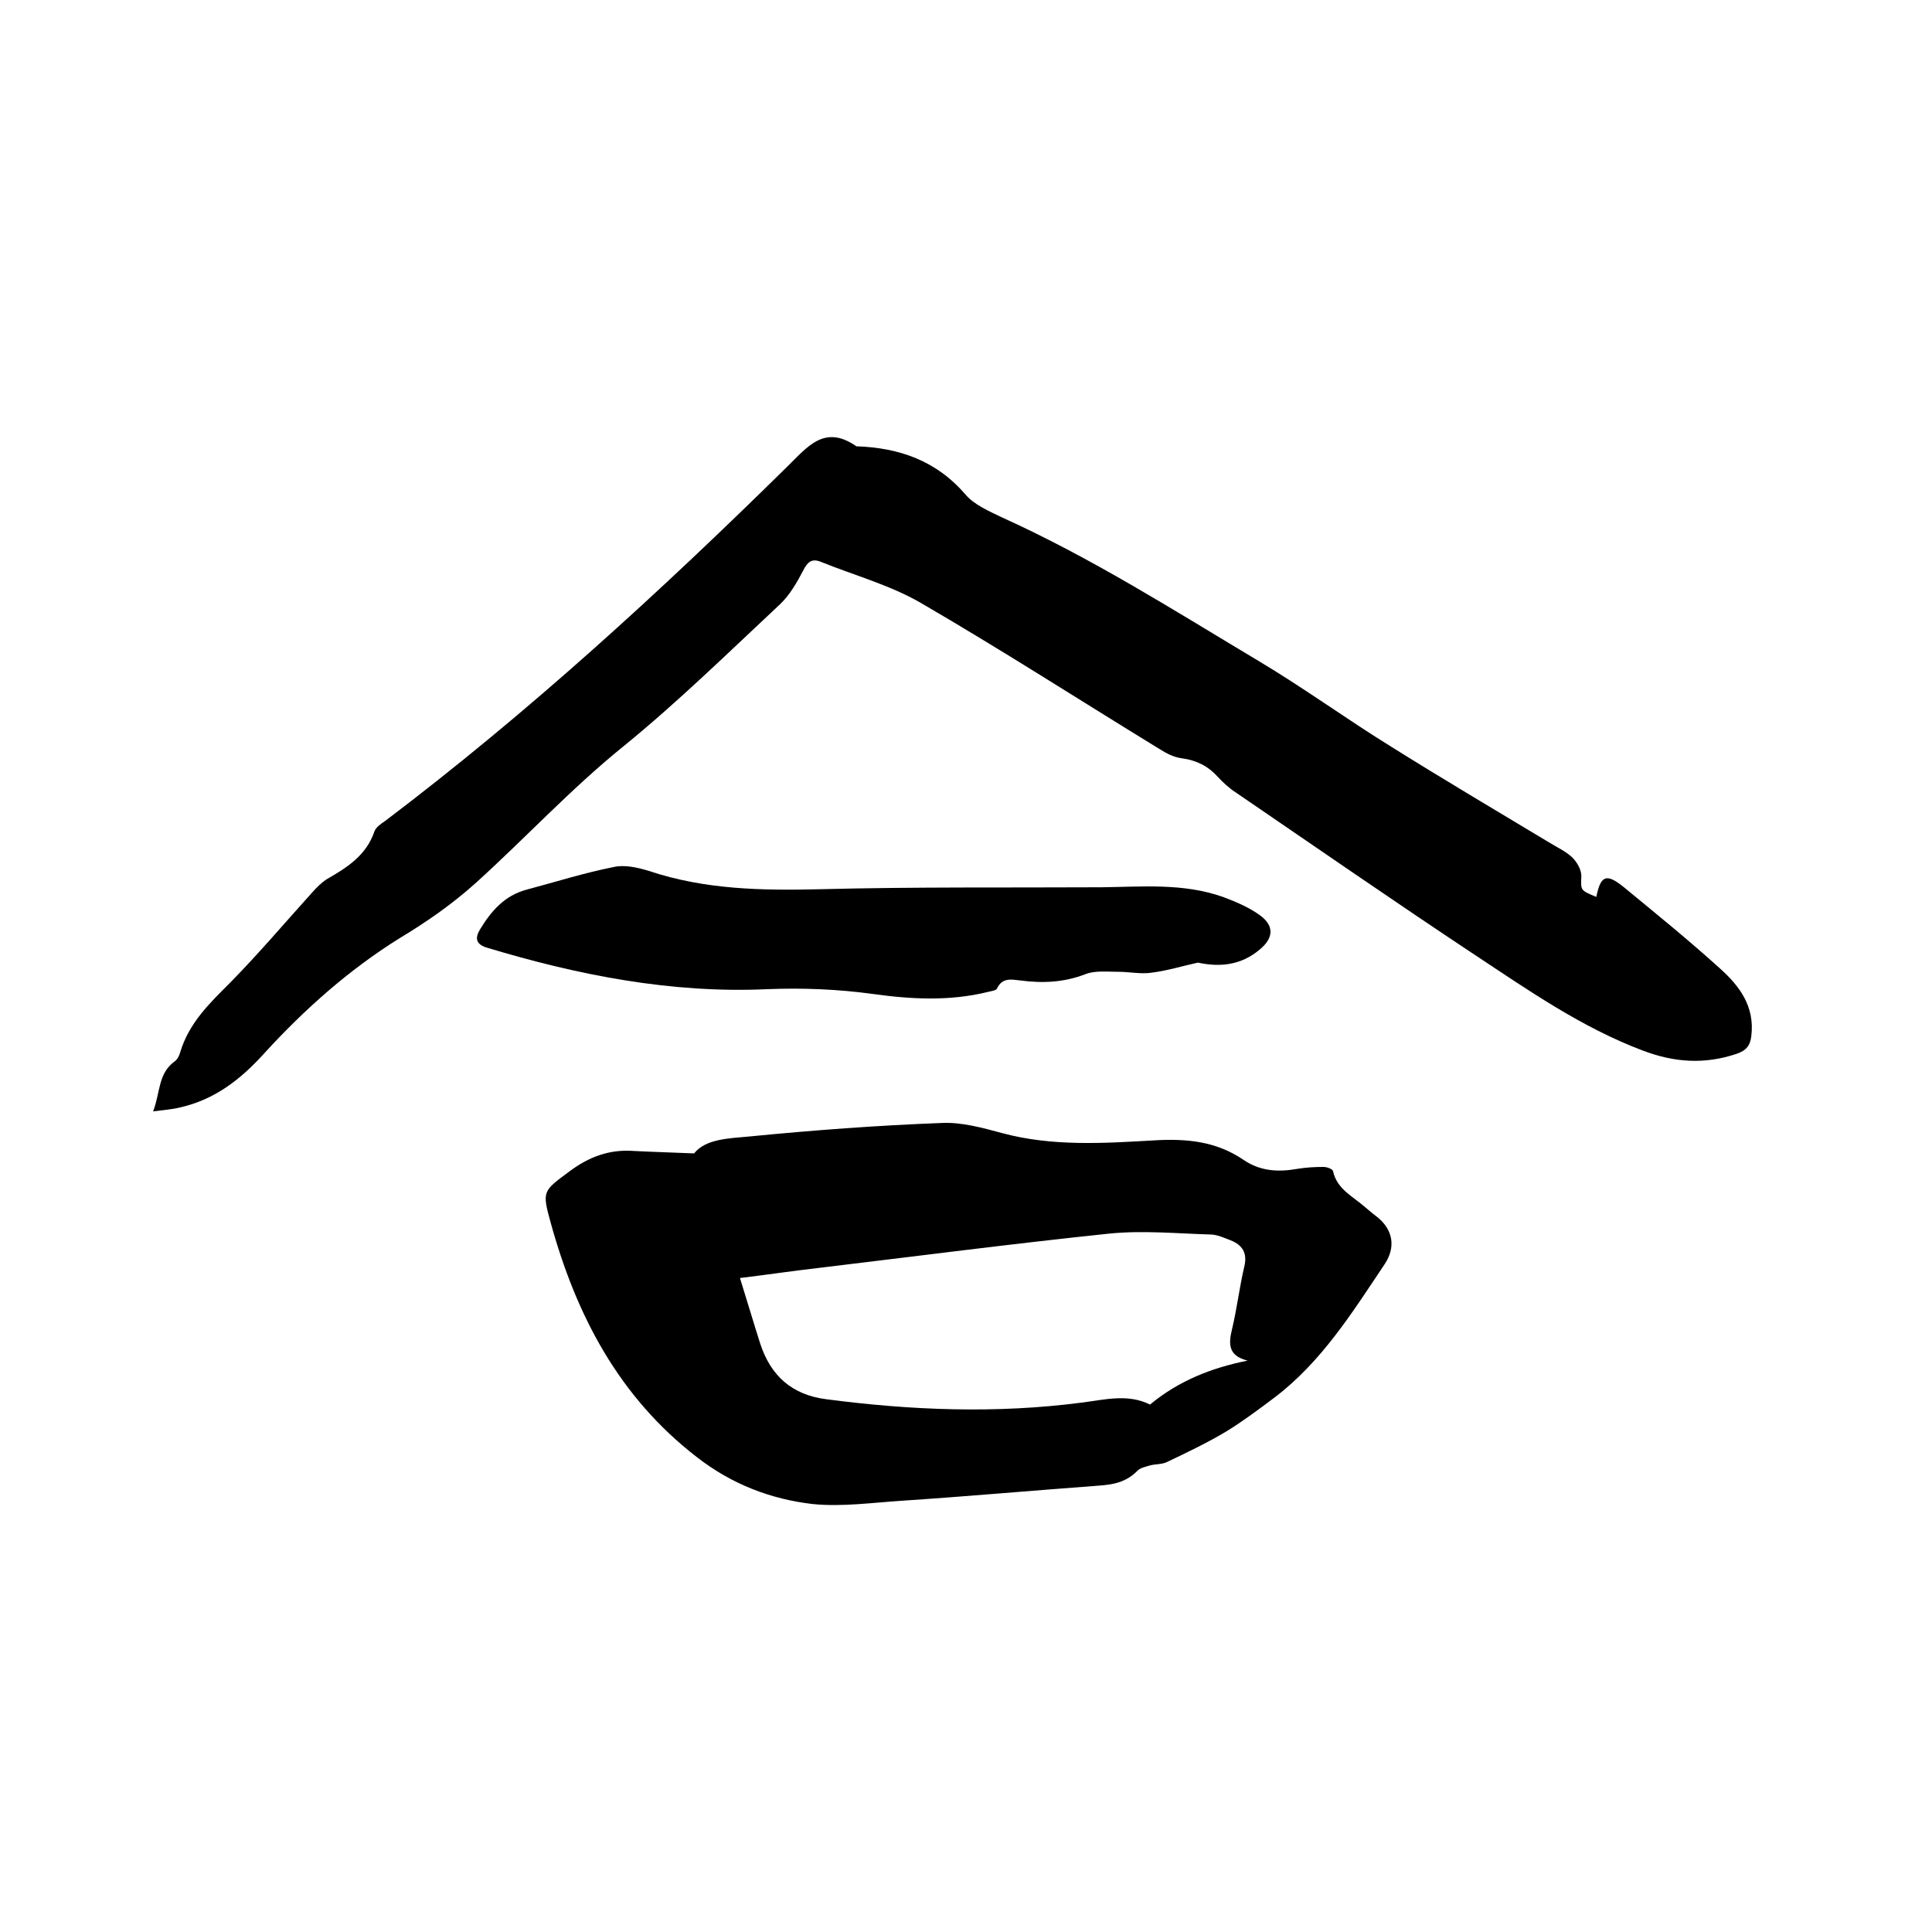
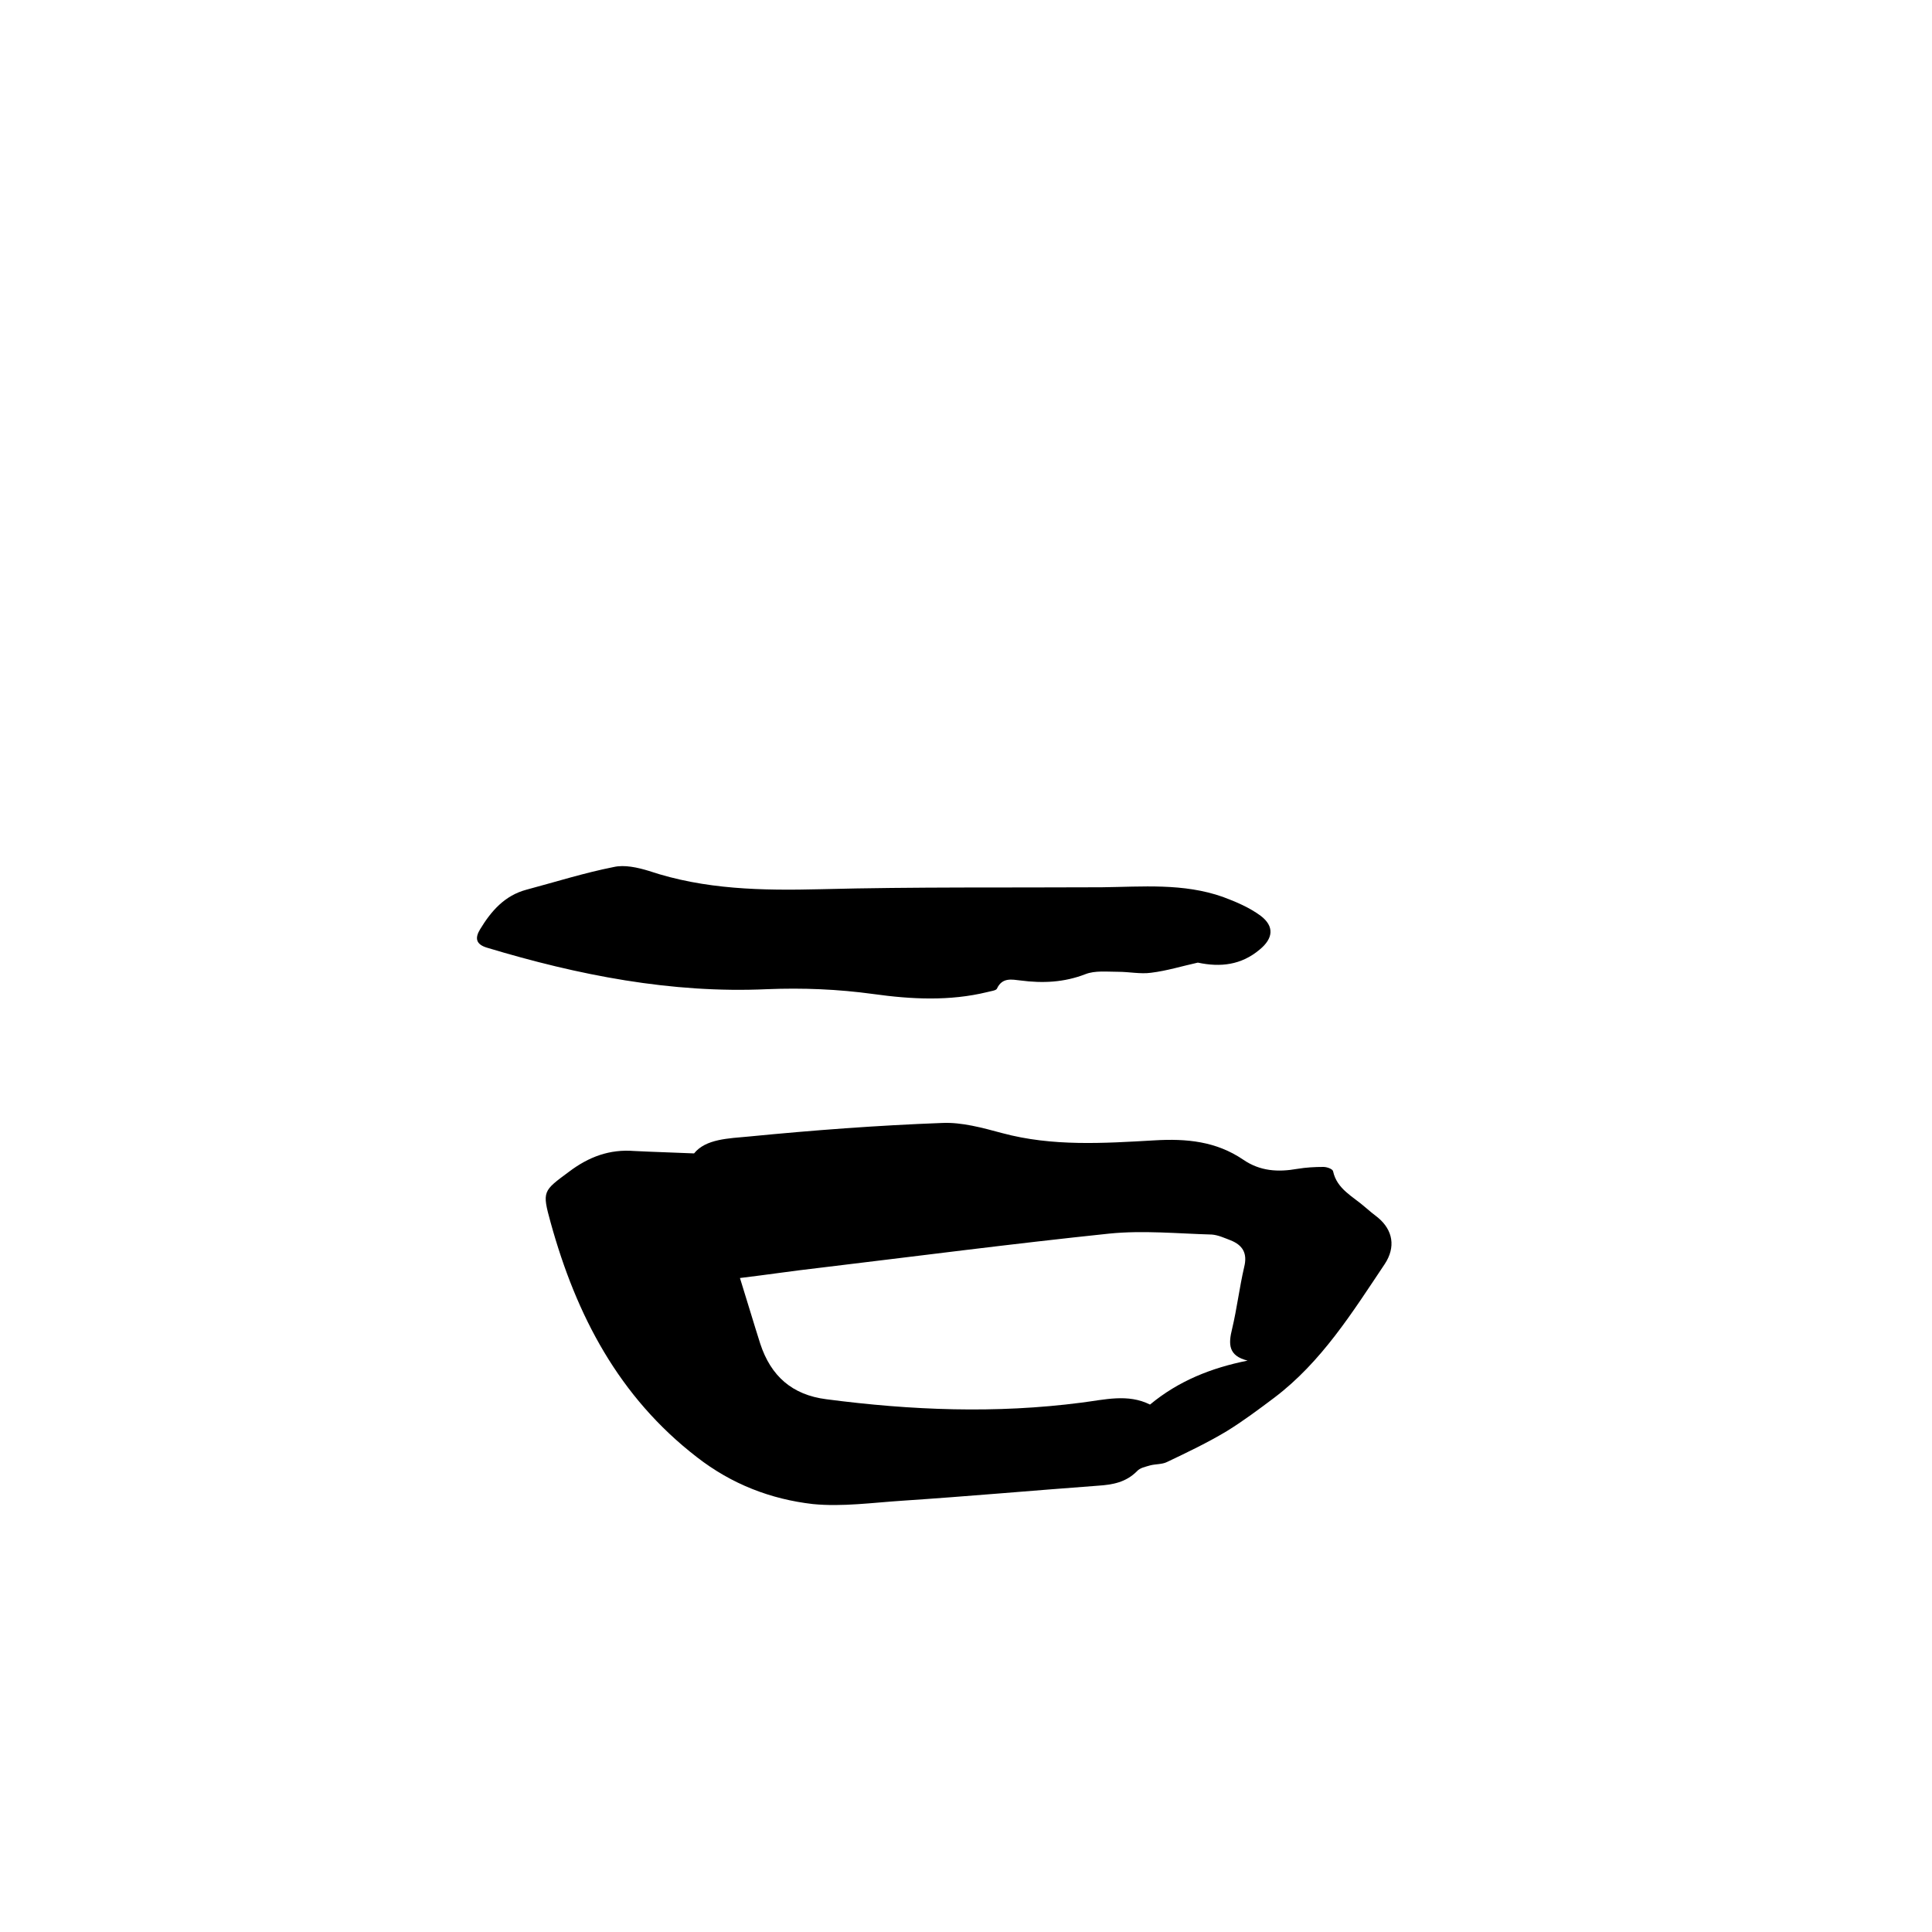
<svg xmlns="http://www.w3.org/2000/svg" enable-background="new 0 0 400 400" viewBox="0 0 400 400">
-   <path d="m330.5 185.7c.9-4.5 2.1-4.9 5.6-2.1 6.8 5.6 13.6 11.1 20.1 17 4 3.6 7.1 7.8 6.4 13.8-.2 2-1 3.1-3.1 3.8-6.6 2.2-12.8 1.8-19.4-.7-12.7-4.8-23.7-12.5-34.9-19.9-16.6-11-32.9-22.3-49.3-33.5-1.4-.9-2.7-2.1-3.8-3.3-2-2.2-4.4-3.4-7.4-3.8-1.6-.2-3.2-1-4.6-1.9-16.5-10.1-32.8-20.6-49.5-30.3-6.4-3.7-13.8-5.7-20.7-8.5-1.8-.7-2.7 0-3.6 1.8-1.3 2.5-2.8 5.1-4.8 7-10.7 10-21.1 20.2-32.4 29.4-10.9 8.8-20.4 19.1-30.7 28.4-4.8 4.3-10.1 8-15.6 11.3-10.6 6.6-19.8 14.8-28.2 24-4.8 5.3-10.2 9.5-17.4 11.1-1.6.4-3.3.5-5.5.8 1.5-3.9 1-7.8 4.4-10.3.6-.4 1-1.2 1.2-1.9 1.8-6.1 6.1-10.2 10.4-14.5 5.9-6 11.4-12.5 17-18.7.9-1 1.9-2 3-2.7 4.2-2.4 8.1-4.9 9.8-9.8.3-.9 1.3-1.6 2.2-2.2 29.6-22.4 56.9-47.4 83.3-73.4 4.2-4.1 7.7-8.8 14.3-4.2 8.9.3 16.6 3 22.6 10 1.8 2.1 4.8 3.4 7.5 4.7 18.6 8.4 35.7 19.3 53.1 29.7 9.4 5.6 18.3 12.1 27.7 17.9 10.7 6.7 21.7 13.2 32.5 19.7 1.6 1 3.4 1.8 4.8 3.1 1 1 1.9 2.5 1.9 3.9-.1 2.9-.3 2.9 3.1 4.3z" />
  <path d="m143.7 238.8c2.4-3 7.1-3.1 11.4-3.5 13.3-1.3 26.5-2.3 39.9-2.8 4.1-.2 8.4 1 12.5 2.1 10.4 2.8 21 2.1 31.5 1.5 6.7-.4 12.8.2 18.4 4 3.5 2.4 7.2 2.6 11.2 1.9 1.8-.3 3.6-.4 5.4-.4.7 0 1.9.4 2 .9.8 3.7 4.1 5.2 6.6 7.4.9.8 1.8 1.5 2.7 2.2 3.1 2.6 3.7 6.1 1.4 9.6-6.7 10-13.1 20.3-22.9 27.7-3.2 2.4-6.4 4.8-9.8 6.9-4 2.4-8.2 4.4-12.4 6.4-1 .5-2.4.4-3.5.7-1 .3-2.1.5-2.7 1.2-2.3 2.3-5 2.8-8.1 3-13.5 1-26.9 2.2-40.4 3.1-6.2.4-12.5 1.3-18.6.7-8.7-1-16.8-4.1-24-9.7-16.2-12.5-25-29.4-30.3-48.6-1.8-6.5-1.6-6.5 3.8-10.5 4.1-3.1 8.4-4.7 13.5-4.3 3.9.2 7.8.3 12.4.5zm114.6 42.9c-4-1-4-3.4-3.2-6.6 1-4.2 1.5-8.5 2.5-12.8.7-2.8-.3-4.5-2.8-5.5-1.3-.5-2.6-1.1-3.9-1.2-7.1-.2-14.2-.9-21.2-.2-20.1 2.1-40.1 4.7-60.1 7.1-5.3.6-10.6 1.4-16.4 2.1 1.5 4.8 2.8 9.2 4.2 13.6 2.2 6.7 6.6 10.6 13.7 11.5 17.6 2.3 35.1 3 52.8.7 4.8-.6 9.6-1.9 14.2.4 5.9-4.9 12.7-7.6 20.2-9.1z" />
  <path d="m248 199.3c-3.2.7-6.4 1.7-9.7 2.1-2.2.3-4.5-.2-6.8-.2s-4.8-.3-6.8.5c-4.4 1.7-8.8 1.9-13.4 1.3-1.8-.2-3.8-.7-4.9 1.7-.2.4-1.3.5-2 .7-7.8 1.9-15.7 1.5-23.6.4-7.3-1-14.6-1.3-22-1-19.8.9-39.1-2.9-58-8.6-2.3-.7-2.5-2-1.4-3.8 2.3-3.8 5.1-7 9.6-8.2 6-1.6 12-3.5 18.1-4.7 2.2-.5 4.9.1 7.2.8 11.6 3.9 23.5 4.1 35.7 3.8 19.3-.5 38.7-.3 58.1-.4 8.4-.1 16.9-.9 25.1 2 2.7 1 5.5 2.2 7.8 3.9 2.9 2.2 2.6 4.7-.2 7-3.8 3.2-8.1 3.7-12.8 2.7z" />
</svg>